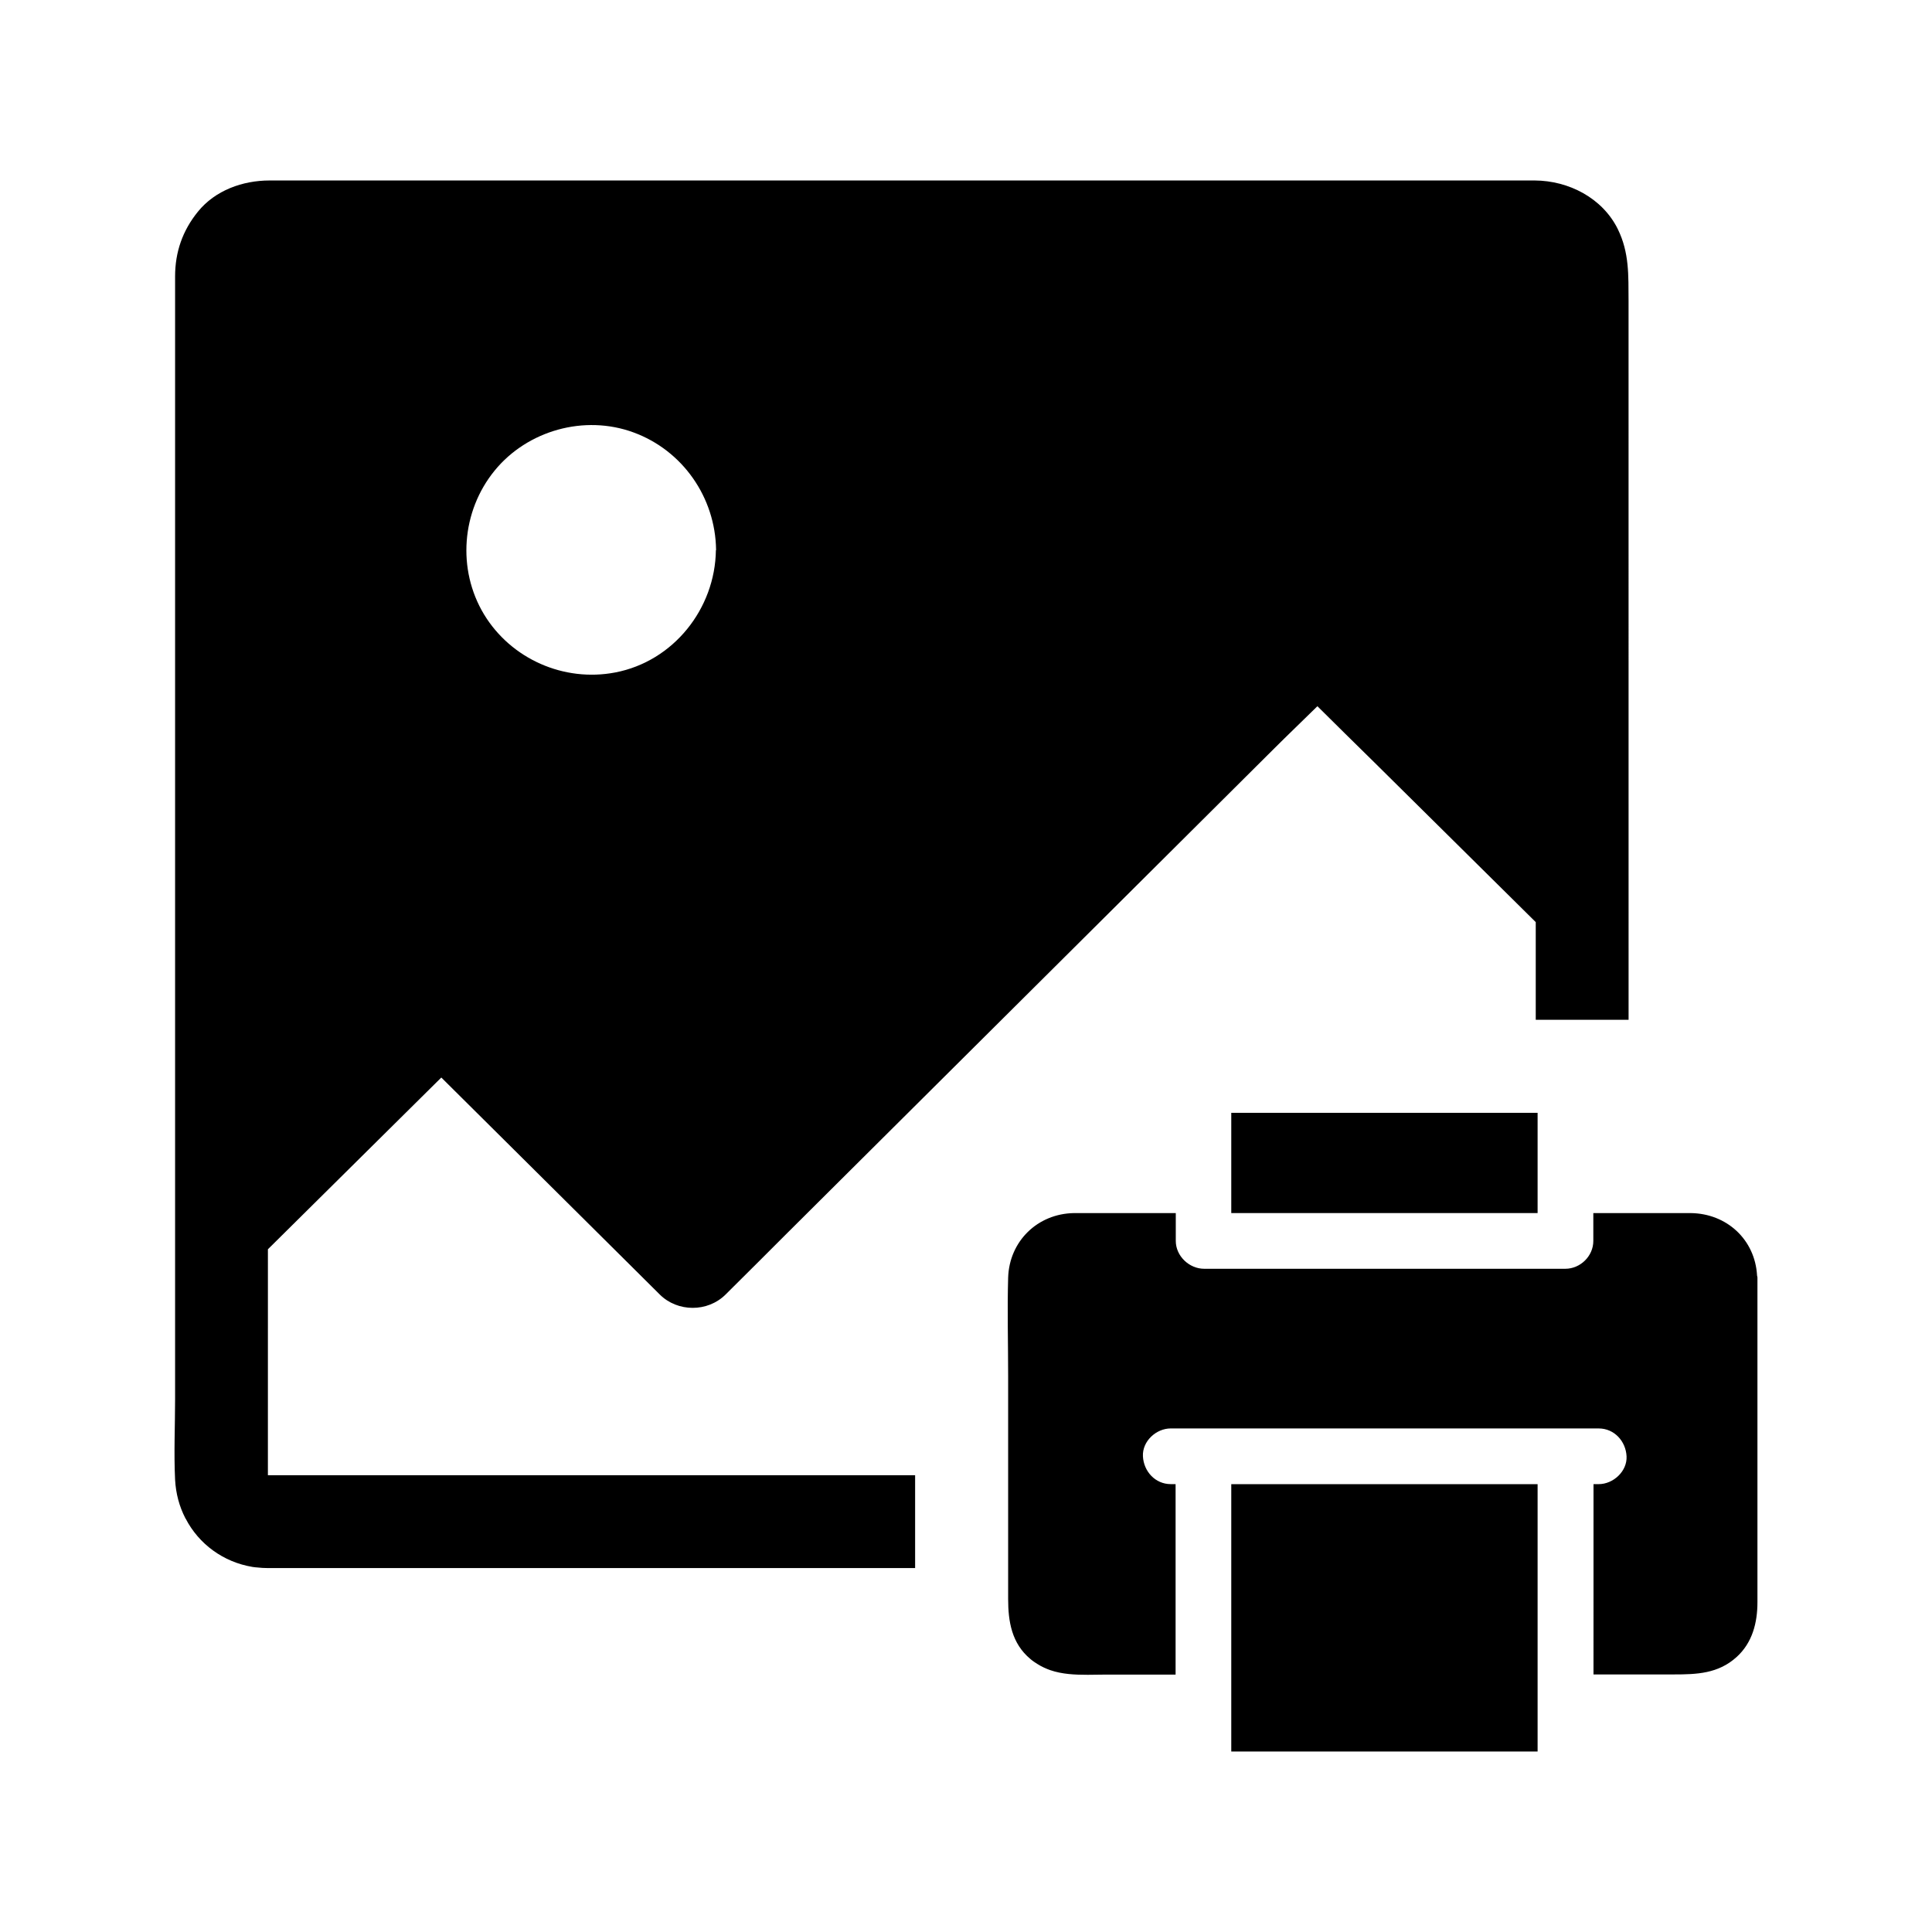
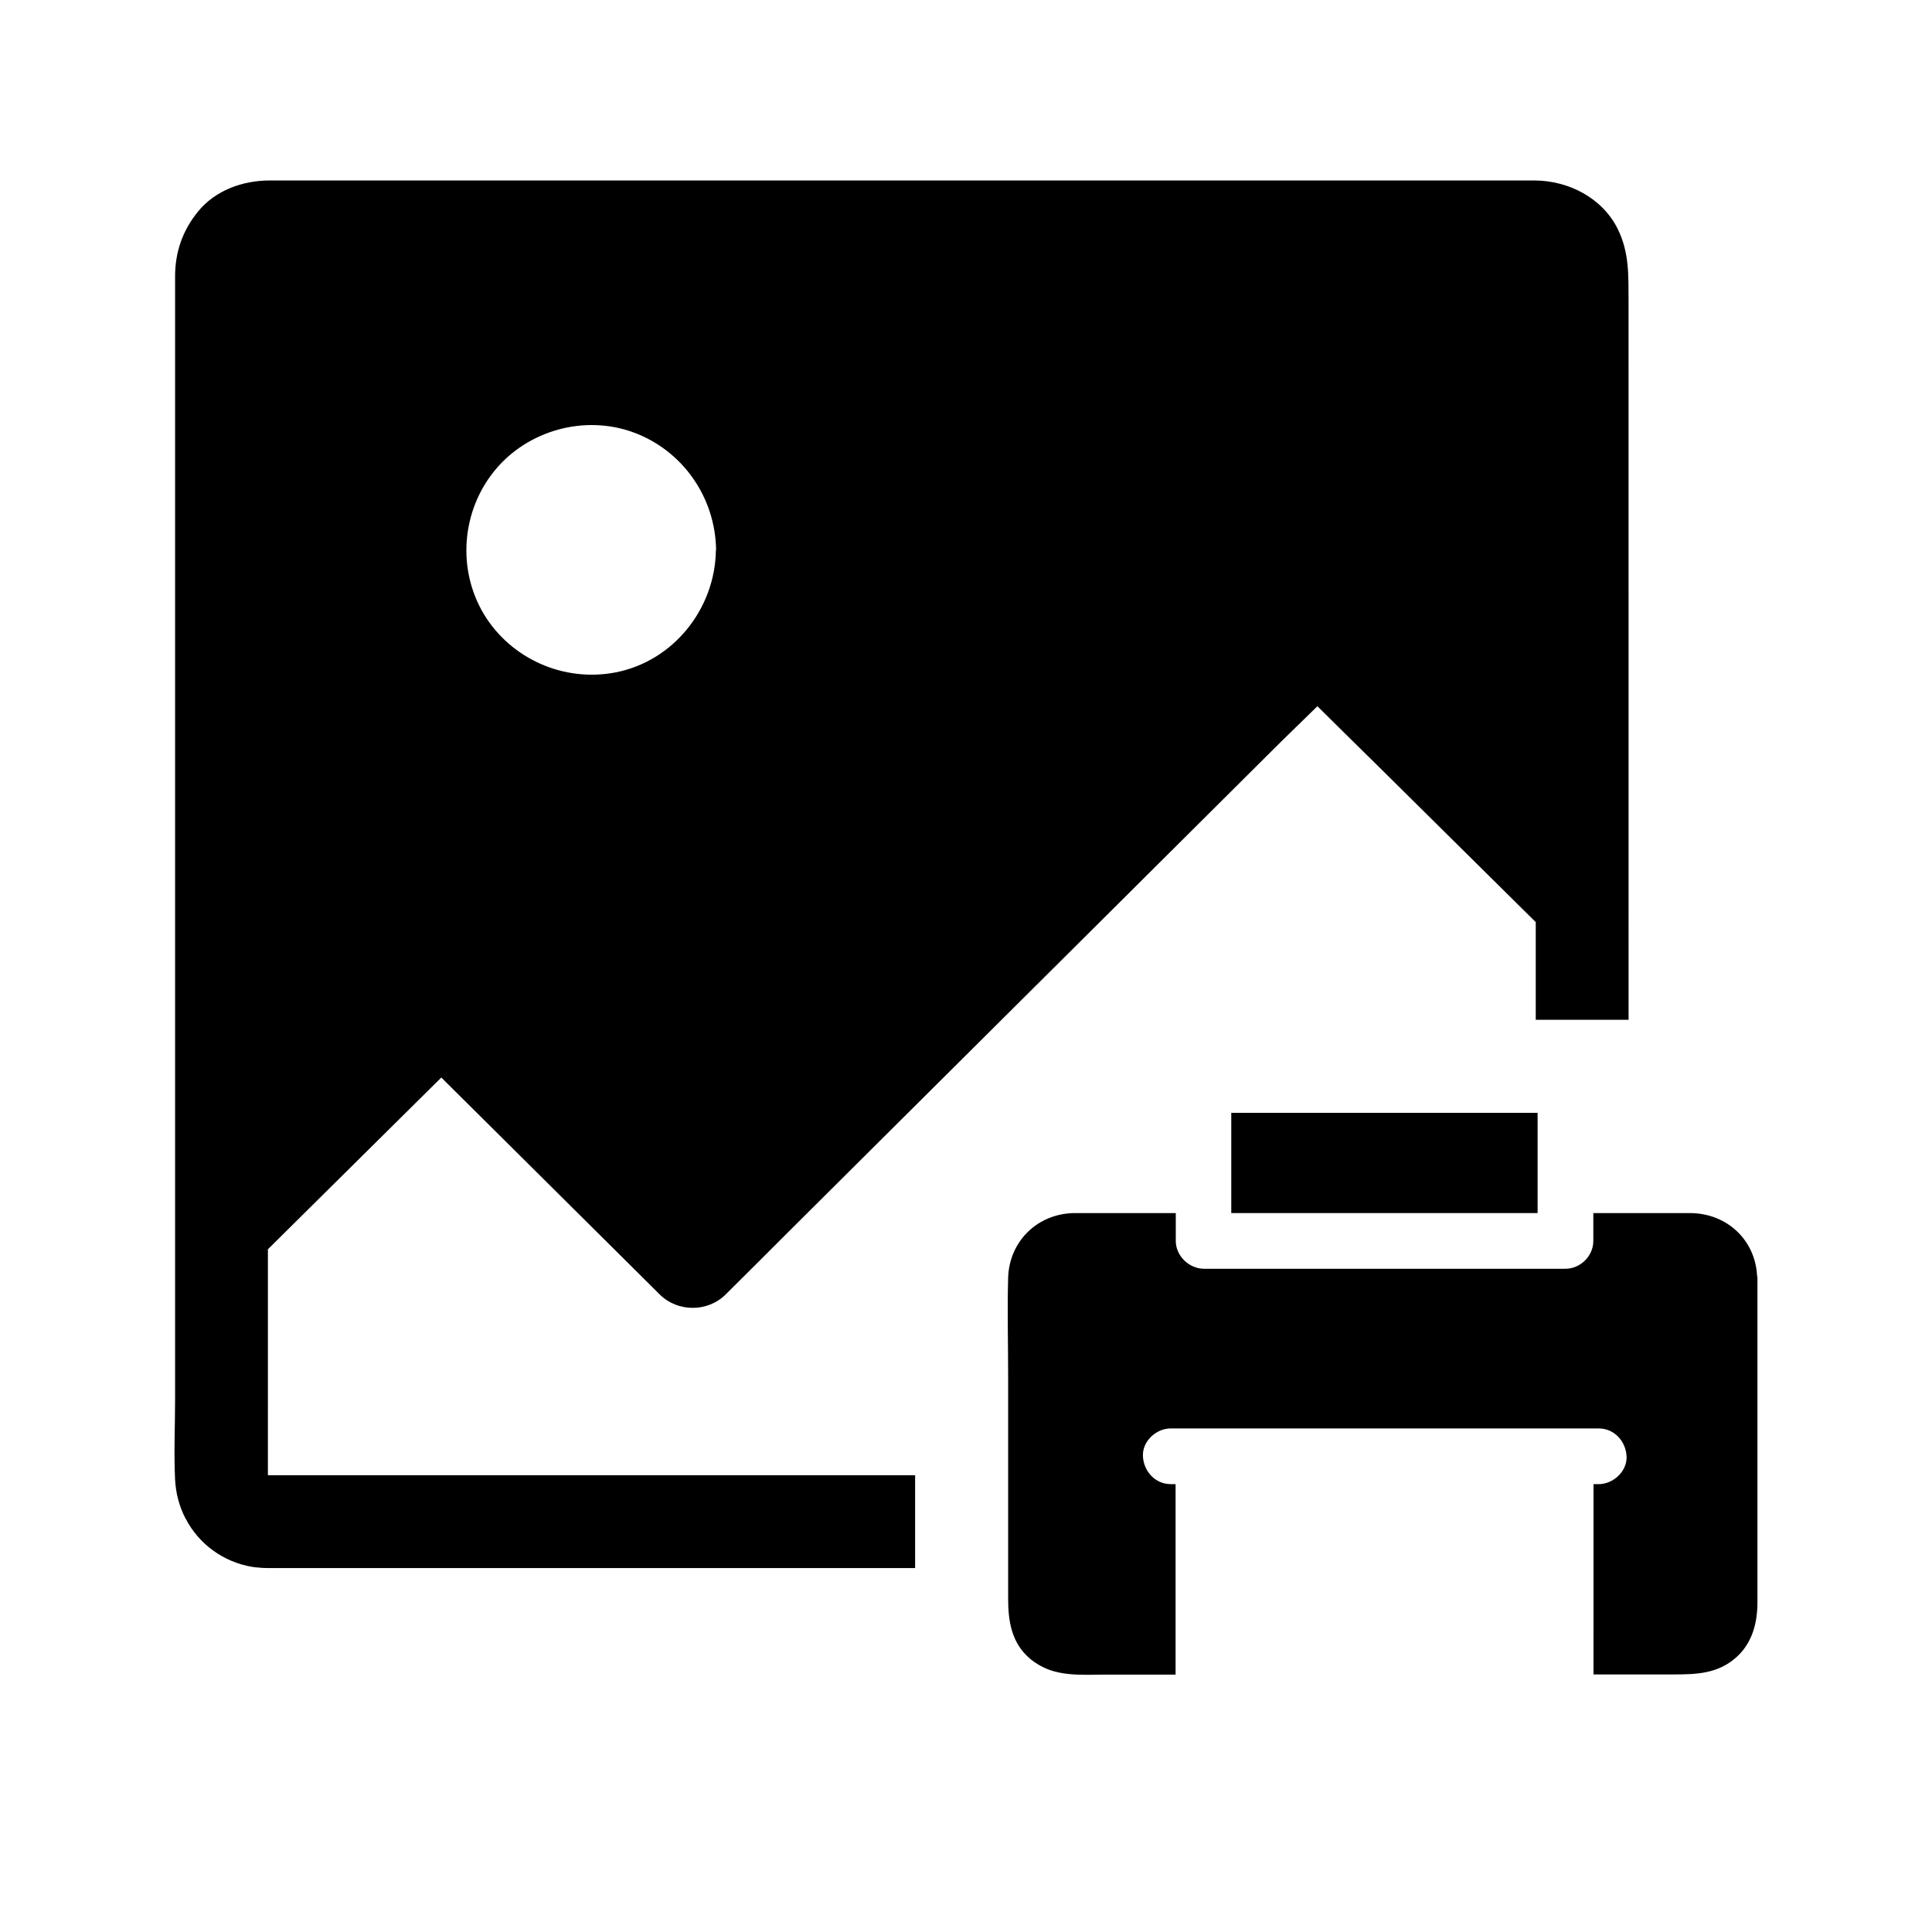
<svg xmlns="http://www.w3.org/2000/svg" fill="#000000" width="800px" height="800px" version="1.1" viewBox="144 144 512 512">
  <g>
    <path d="m572.74 204.72c-4.082-8.266-13.039-12.84-21.992-12.891h-4.773-315.82-14.711c-7.133 0-14.414 2.609-18.992 8.266-4.082 5.019-6.051 10.727-6.051 17.172v297.46c0 7.133-0.344 14.316 0 21.402 0.195 3.691 1.133 7.133 2.707 10.184 0 0.051 0.051 0.098 0.098 0.148 3.492 6.742 9.988 11.512 17.711 12.793 0.246 0.051 0.492 0.051 0.738 0.098 0.195 0 0.441 0.051 0.641 0.051 0.836 0.098 1.672 0.148 2.508 0.148h0.641 0.641 170.43v-24.602l-169.55-0.004h-1.723-0.246v-0.051-0.195-0.051-2.461-4.922l0.004-52.195c15.301-15.152 30.652-30.355 45.953-45.512 4.625 4.574 9.199 9.152 13.824 13.727 11.957 11.855 23.91 23.762 35.867 35.621 2.754 2.707 5.461 5.461 8.215 8.168 4.723 4.676 12.645 4.723 17.418 0 5.512-5.461 10.973-10.922 16.434-16.383 13.188-13.086 26.32-26.223 39.508-39.312 15.941-15.844 31.883-31.734 47.824-47.578 13.777-13.727 27.551-27.406 41.328-41.133 3.887-3.887 7.871-7.676 11.758-11.512 4.969 4.922 9.988 9.891 15.008 14.809 12.594 12.449 25.141 24.895 37.738 37.344 1.723 1.672 3.394 3.394 5.117 5.066v25.879h24.602l-0.008-190.55c-0.051-6.641 0.246-12.695-2.852-18.992zm-239.02 85.066c-0.195 15.547-11.266 29.473-26.668 32.422-13.578 2.609-27.602-3.543-34.785-15.398-7.184-11.906-5.953-27.355 2.805-38.082 8.707-10.676 23.812-14.906 36.801-10.137 13.039 4.773 21.695 17.219 21.895 31.094v0.102z" />
    <path d="m609.74 482.55v86.051c0 5.41-1.328 10.727-5.512 14.516-4.871 4.43-10.578 4.625-16.68 4.625h-21.254l0.004-50.43h1.379c3.836 0 7.578-3.394 7.379-7.379-0.195-3.984-3.246-7.379-7.379-7.379l-113.41-0.004c-3.887 0-7.578 3.394-7.379 7.379 0.195 3.984 3.246 7.379 7.379 7.379h1.277v50.48h-18.793c-1.477 0-3 0.051-4.477 0.051-3.445 0-6.789-0.148-9.938-1.23-0.246-0.098-0.543-0.195-0.789-0.297-1.23-0.492-2.41-1.133-3.59-1.969-0.297-0.195-0.59-0.441-0.887-0.688-4.969-4.133-5.902-9.938-5.902-15.941v-59.039c0-8.66-0.246-17.418 0-26.074 0.297-9.645 7.773-16.973 17.465-17.121h2.117 4.231 20.613v7.379c0 3.984 3.543 7.379 7.527 7.379h95.695c3.984 0 7.43-3.344 7.43-7.379v-7.379h18.844 4.625 2.312c9.594 0.098 17.074 7.035 17.613 16.531v0.051c0.051 0.195 0.098 0.344 0.098 0.488z" />
    <path d="m470.3 438.91h81.18v26.566h-81.18z" />
-     <path d="m470.3 537.32h81.18v70.848h-81.18z" />
  </g>
</svg>